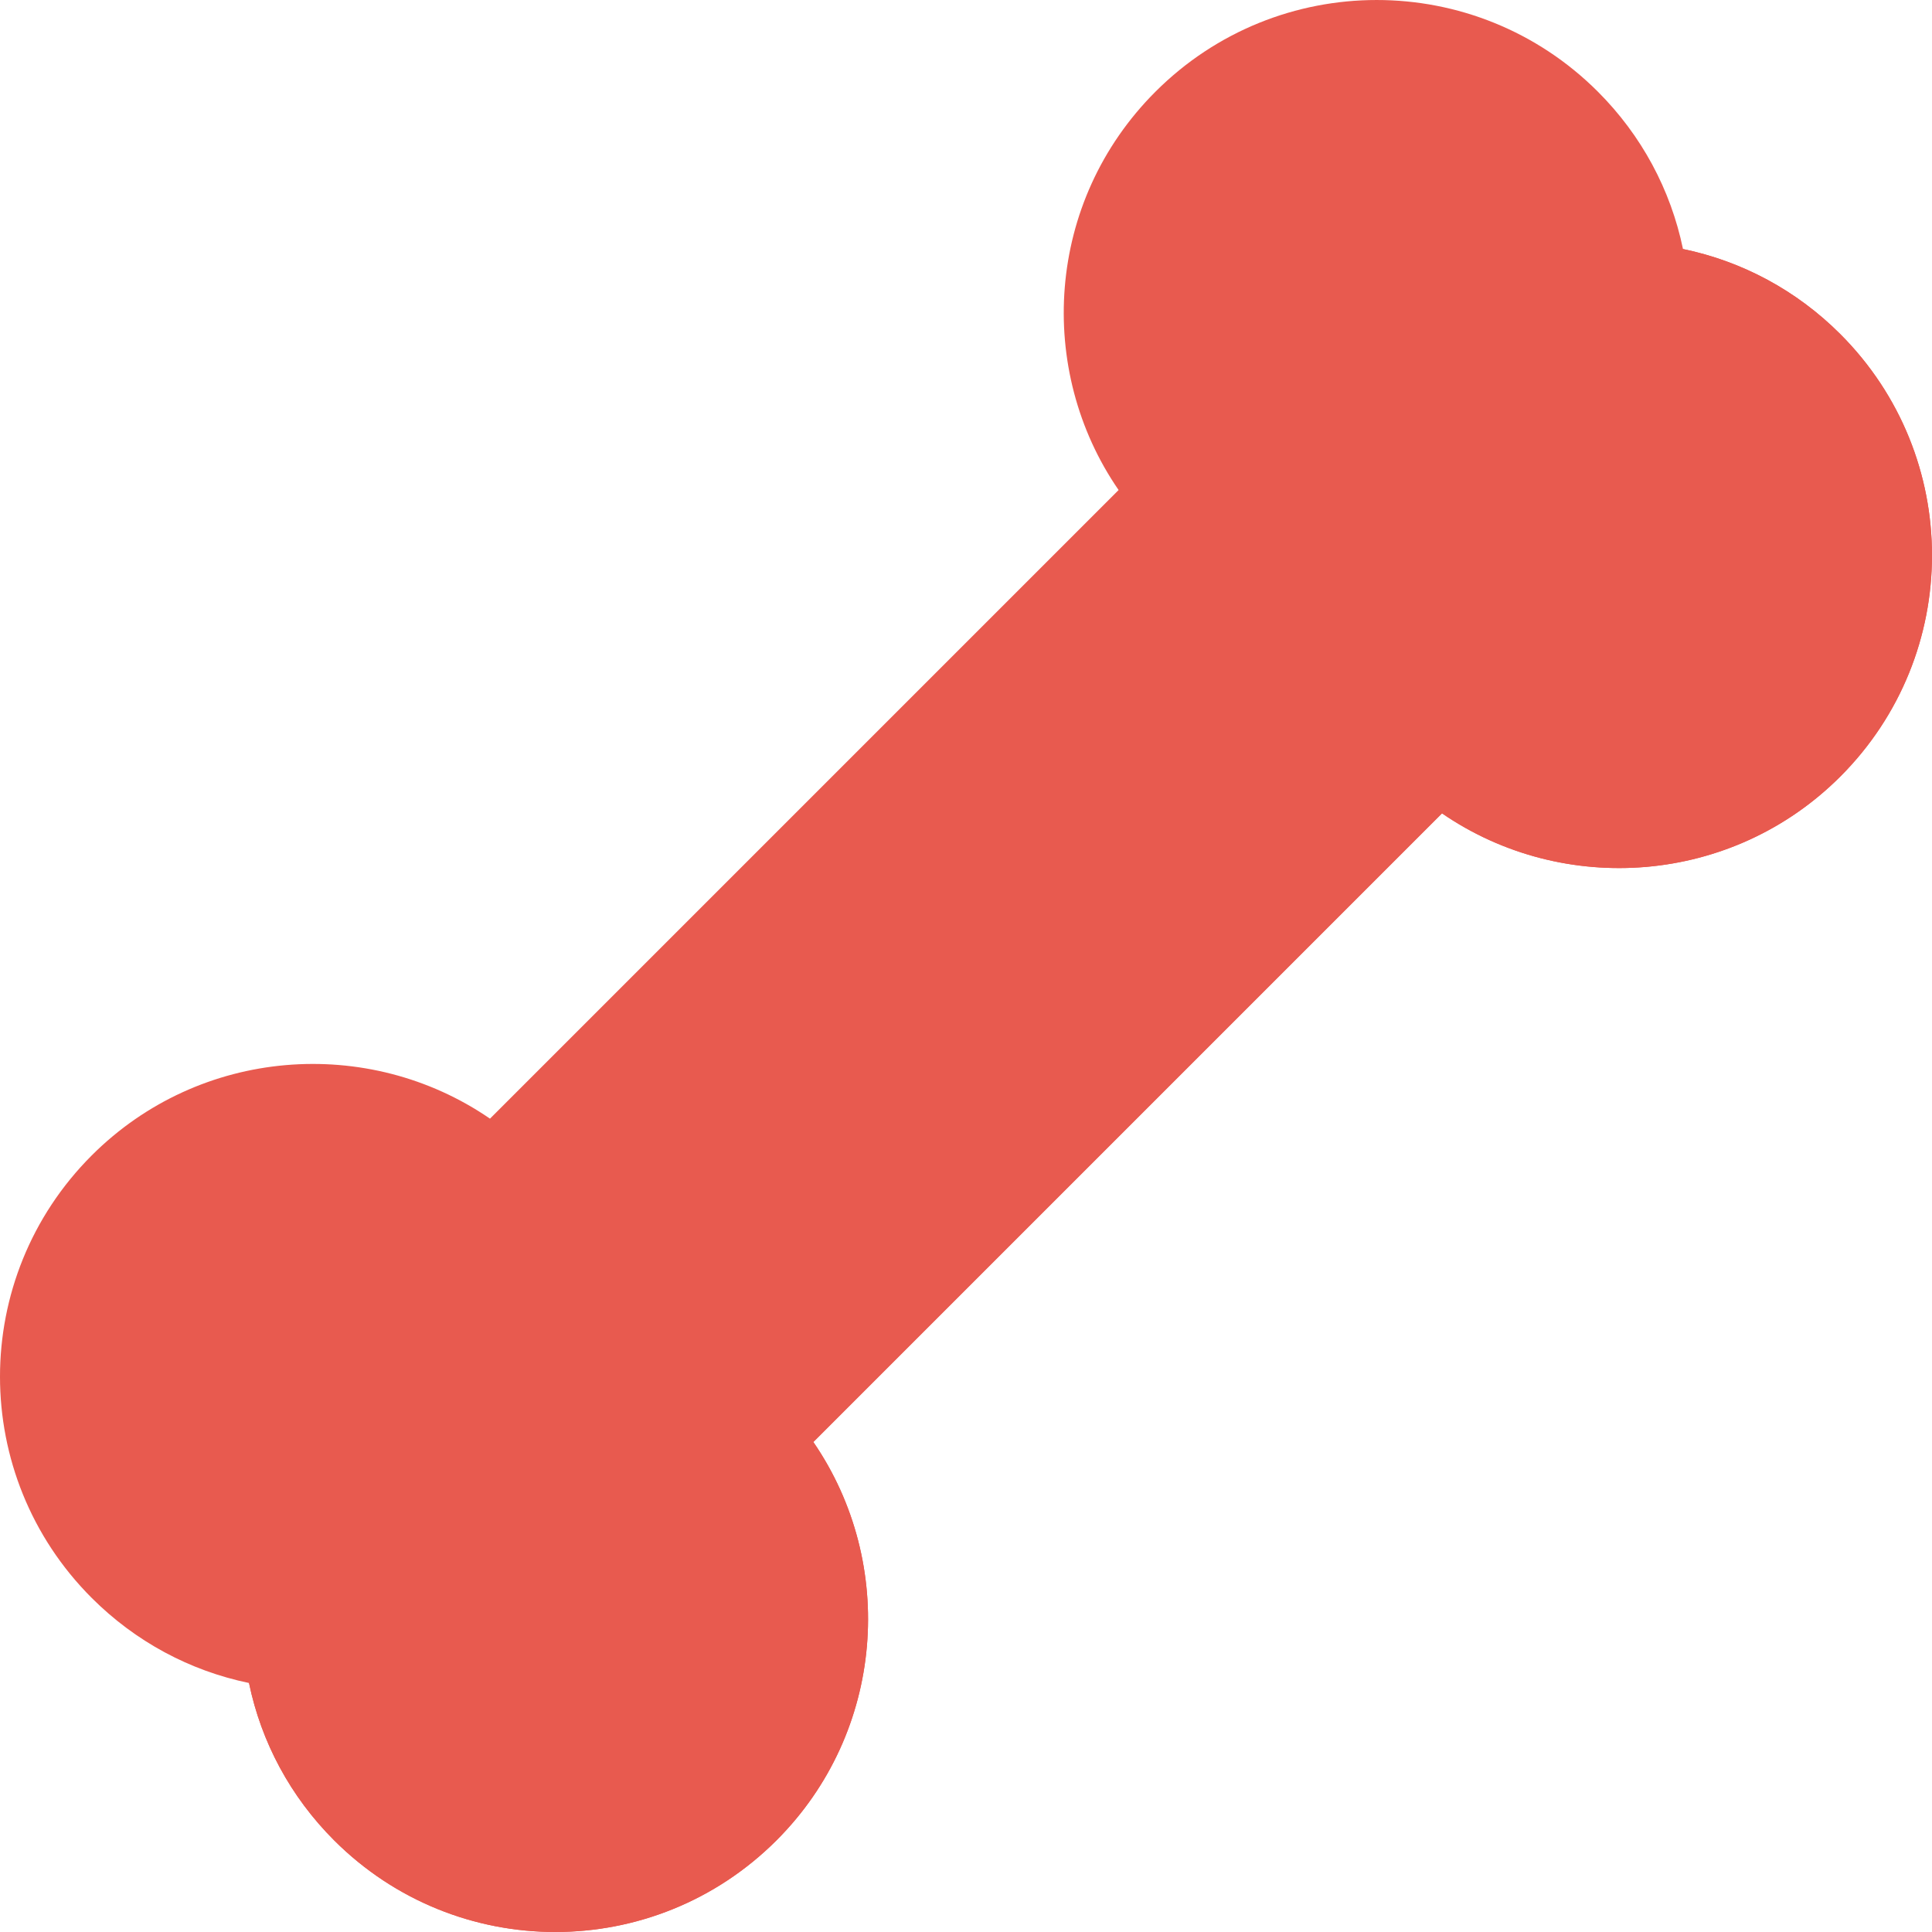
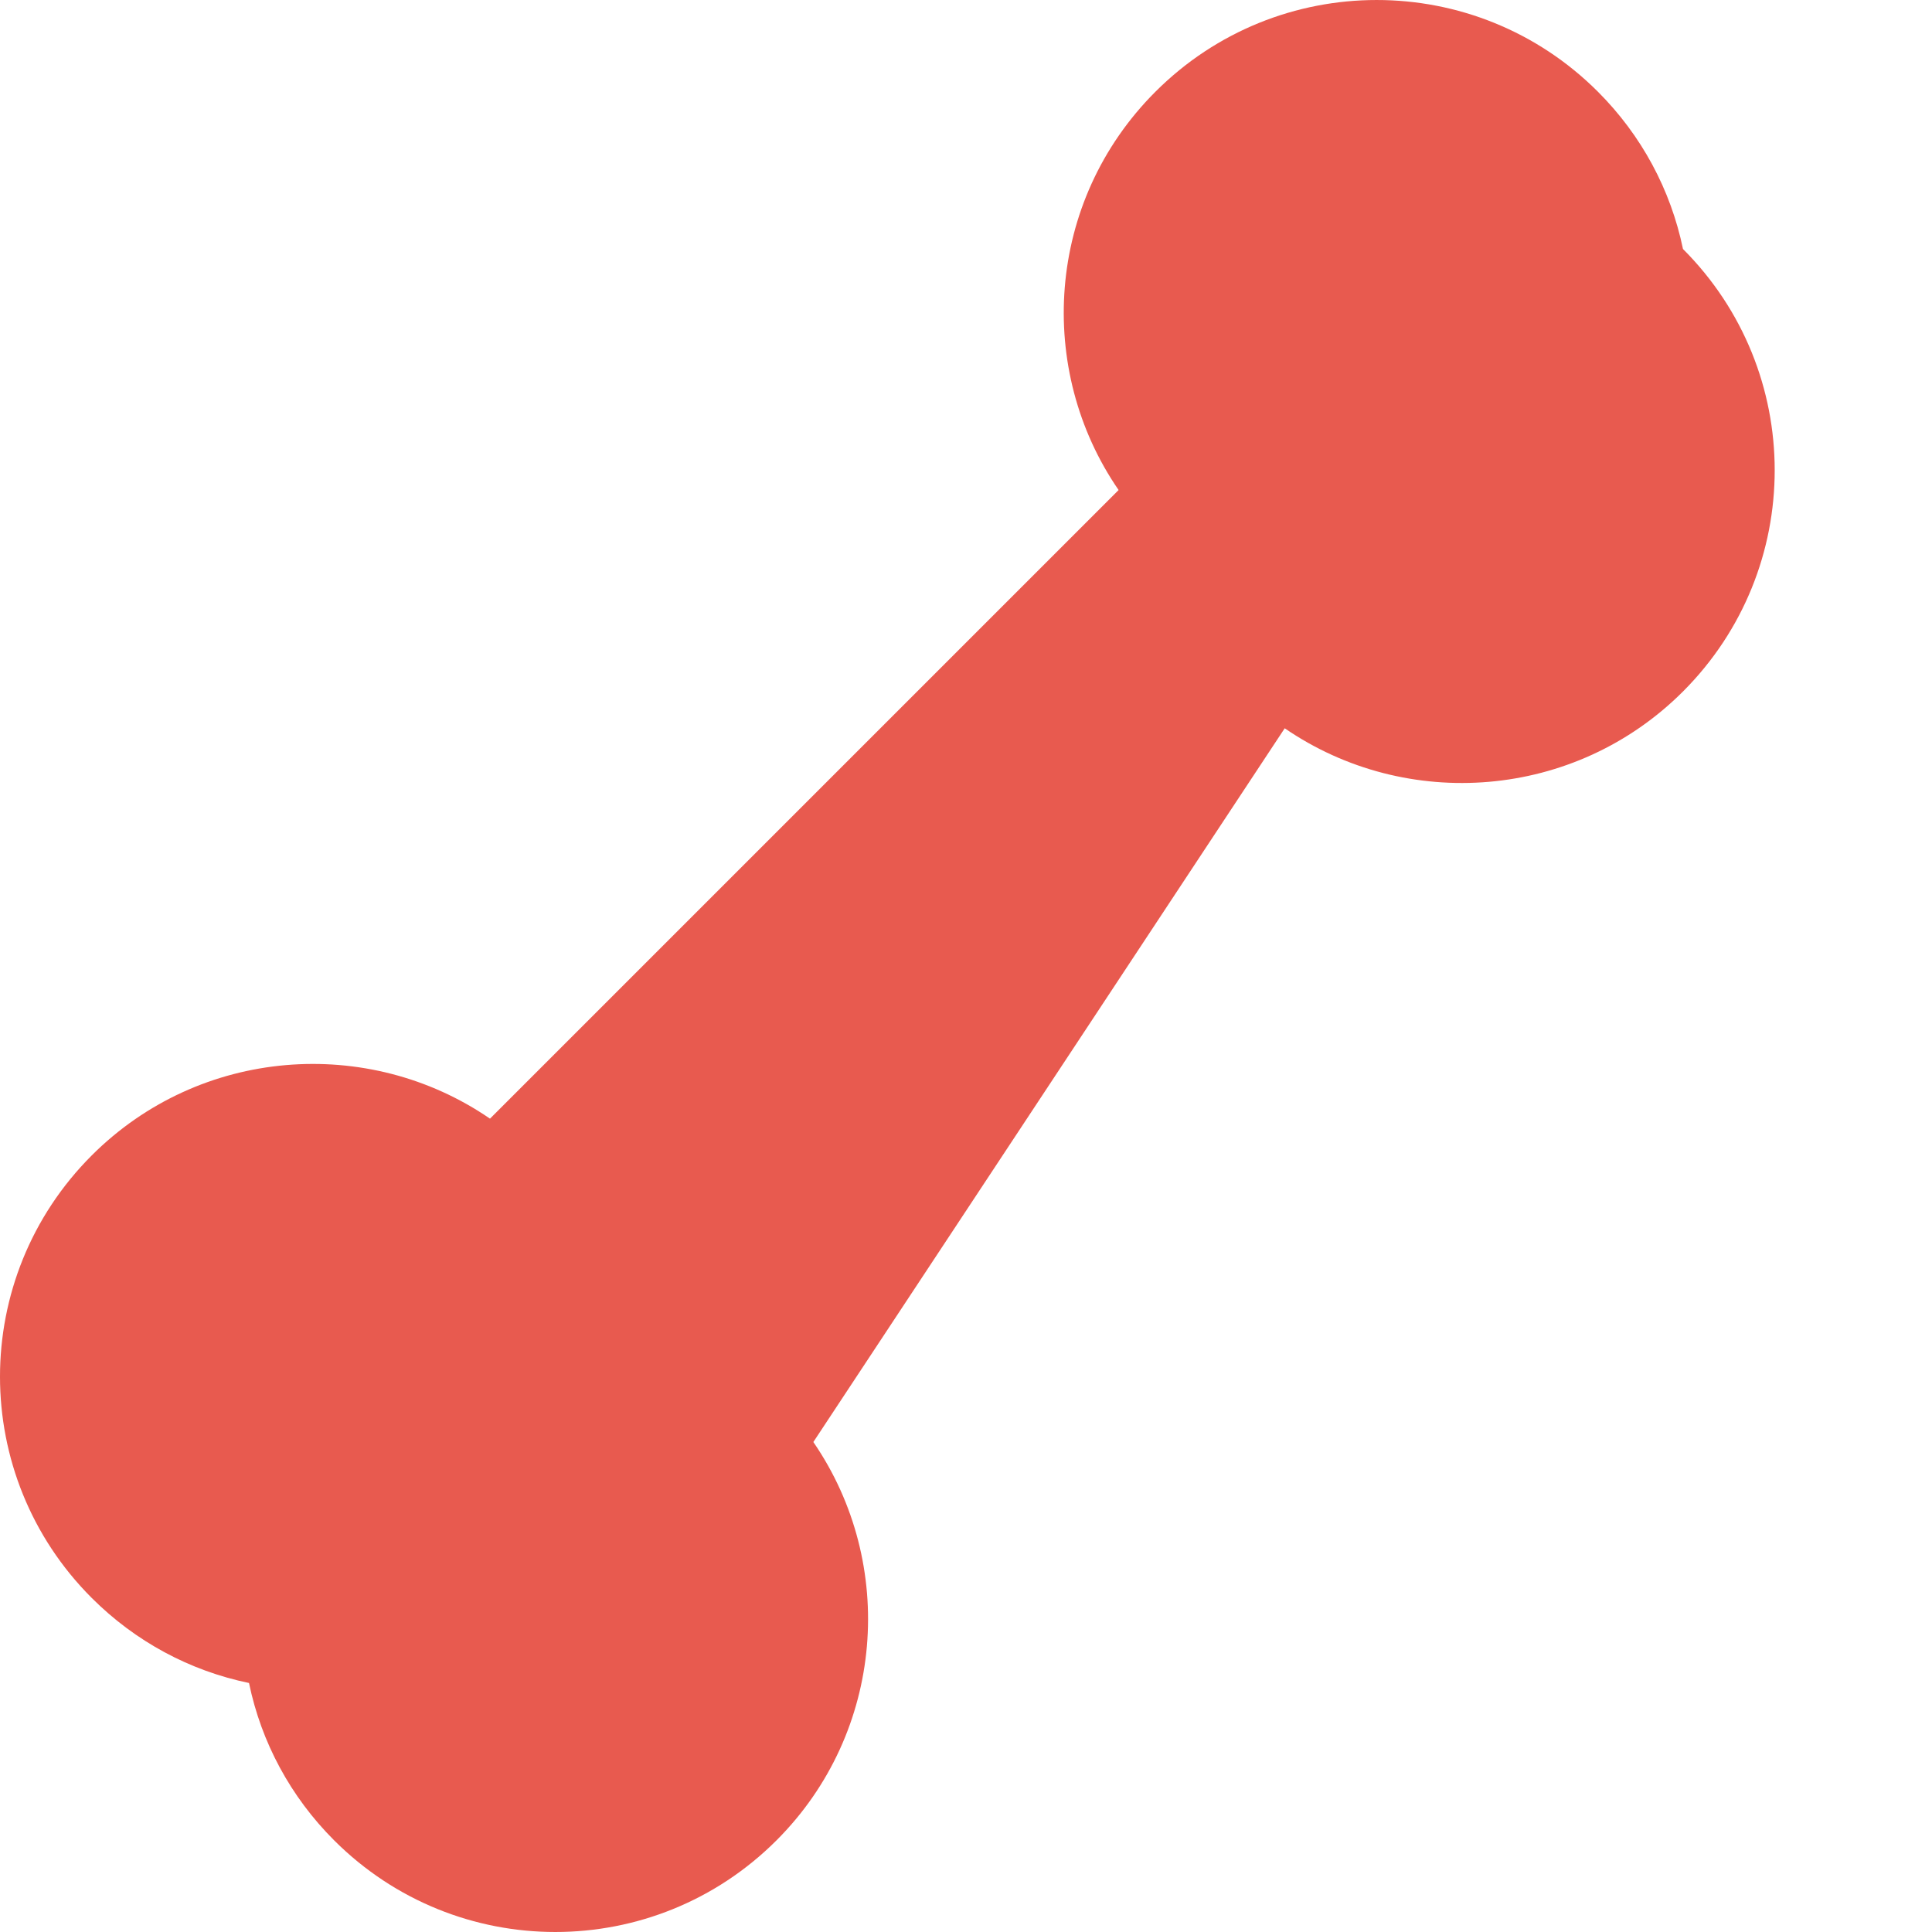
<svg xmlns="http://www.w3.org/2000/svg" version="1.1" id="Layer_1" x="0px" y="0px" viewBox="0 0 512.002 512.002" style="enable-background:new 0 0 512.002 512.002;" xml:space="preserve">
-   <path style="fill:#e85a4f;" d="M88.535,487.696c-11.558-11.558-19.299-25.987-22.545-41.683  c-15.697-3.246-30.125-10.986-41.684-22.545c-32.405-32.404-32.41-84.856,0-117.264c28.665-28.666,73.268-31.915,105.546-9.749  l166.591-166.591c-21.883-31.749-19.403-76.395,9.759-105.557c32.405-32.405,84.857-32.41,117.264,0  c11.56,11.558,19.299,25.986,22.545,41.683c15.698,3.246,30.125,10.986,41.684,22.545c32.405,32.404,32.41,84.856,0,117.264  c-28.664,28.666-73.267,31.918-105.546,9.749L215.548,382.15c22.168,32.279,18.918,76.881-9.749,105.546  C173.396,520.101,120.944,520.106,88.535,487.696z" />
-   <path style="fill:#e85a4f;" d="M215.548,382.15L382.15,215.548c32.28,22.169,76.882,18.918,105.546-9.749  c32.41-32.408,32.406-84.861,0-117.264c-11.558-11.56-25.986-19.3-41.684-22.545l0,0L65.991,446.012l0,0  c3.246,15.697,10.986,30.125,22.545,41.683c32.407,32.411,84.859,32.405,117.264,0C234.466,459.031,237.716,414.428,215.548,382.15z  " />
+   <path style="fill:#e85a4f;" d="M88.535,487.696c-11.558-11.558-19.299-25.987-22.545-41.683  c-15.697-3.246-30.125-10.986-41.684-22.545c-32.405-32.404-32.41-84.856,0-117.264c28.665-28.666,73.268-31.915,105.546-9.749  l166.591-166.591c-21.883-31.749-19.403-76.395,9.759-105.557c32.405-32.405,84.857-32.41,117.264,0  c11.56,11.558,19.299,25.986,22.545,41.683c32.405,32.404,32.41,84.856,0,117.264  c-28.664,28.666-73.267,31.918-105.546,9.749L215.548,382.15c22.168,32.279,18.918,76.881-9.749,105.546  C173.396,520.101,120.944,520.106,88.535,487.696z" />
  <g>
</g>
  <g>
</g>
  <g>
</g>
  <g>
</g>
  <g>
</g>
  <g>
</g>
  <g>
</g>
  <g>
</g>
  <g>
</g>
  <g>
</g>
  <g>
</g>
  <g>
</g>
  <g>
</g>
  <g>
</g>
  <g>
</g>
</svg>